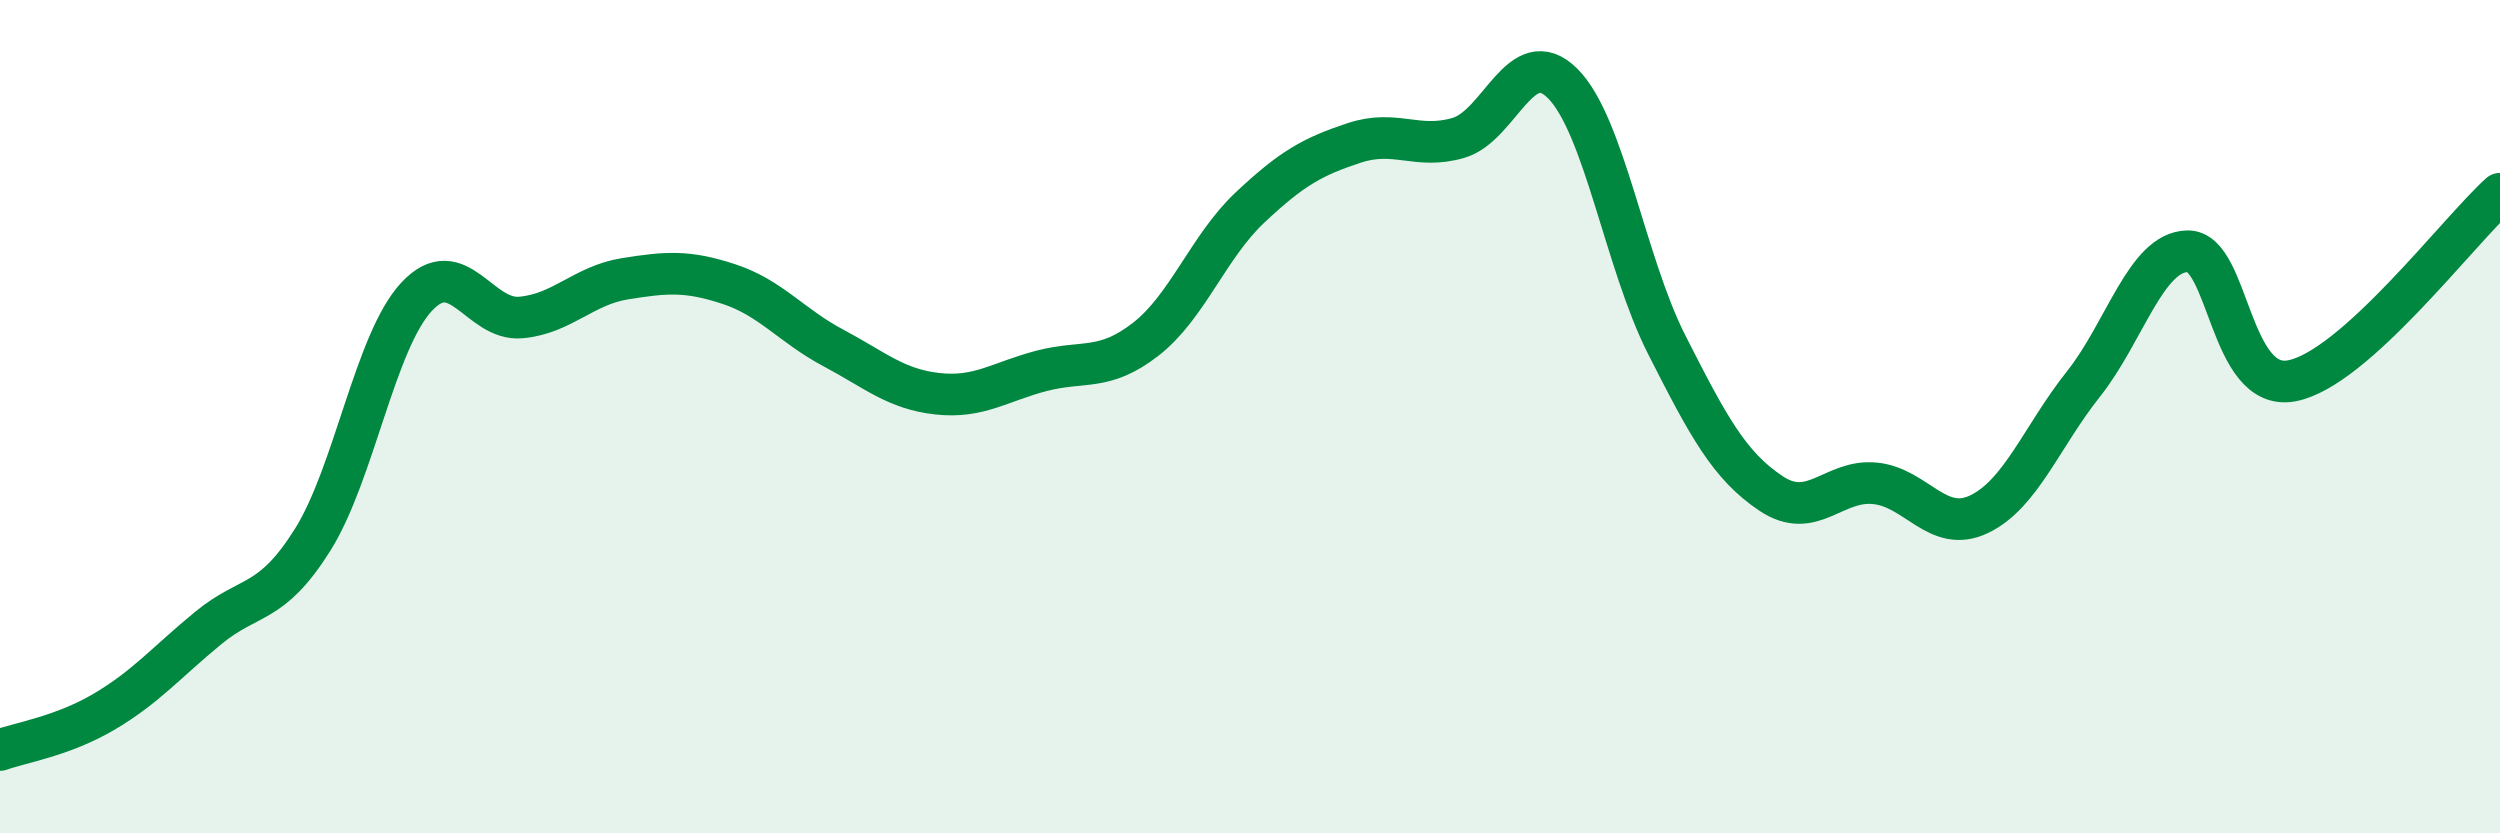
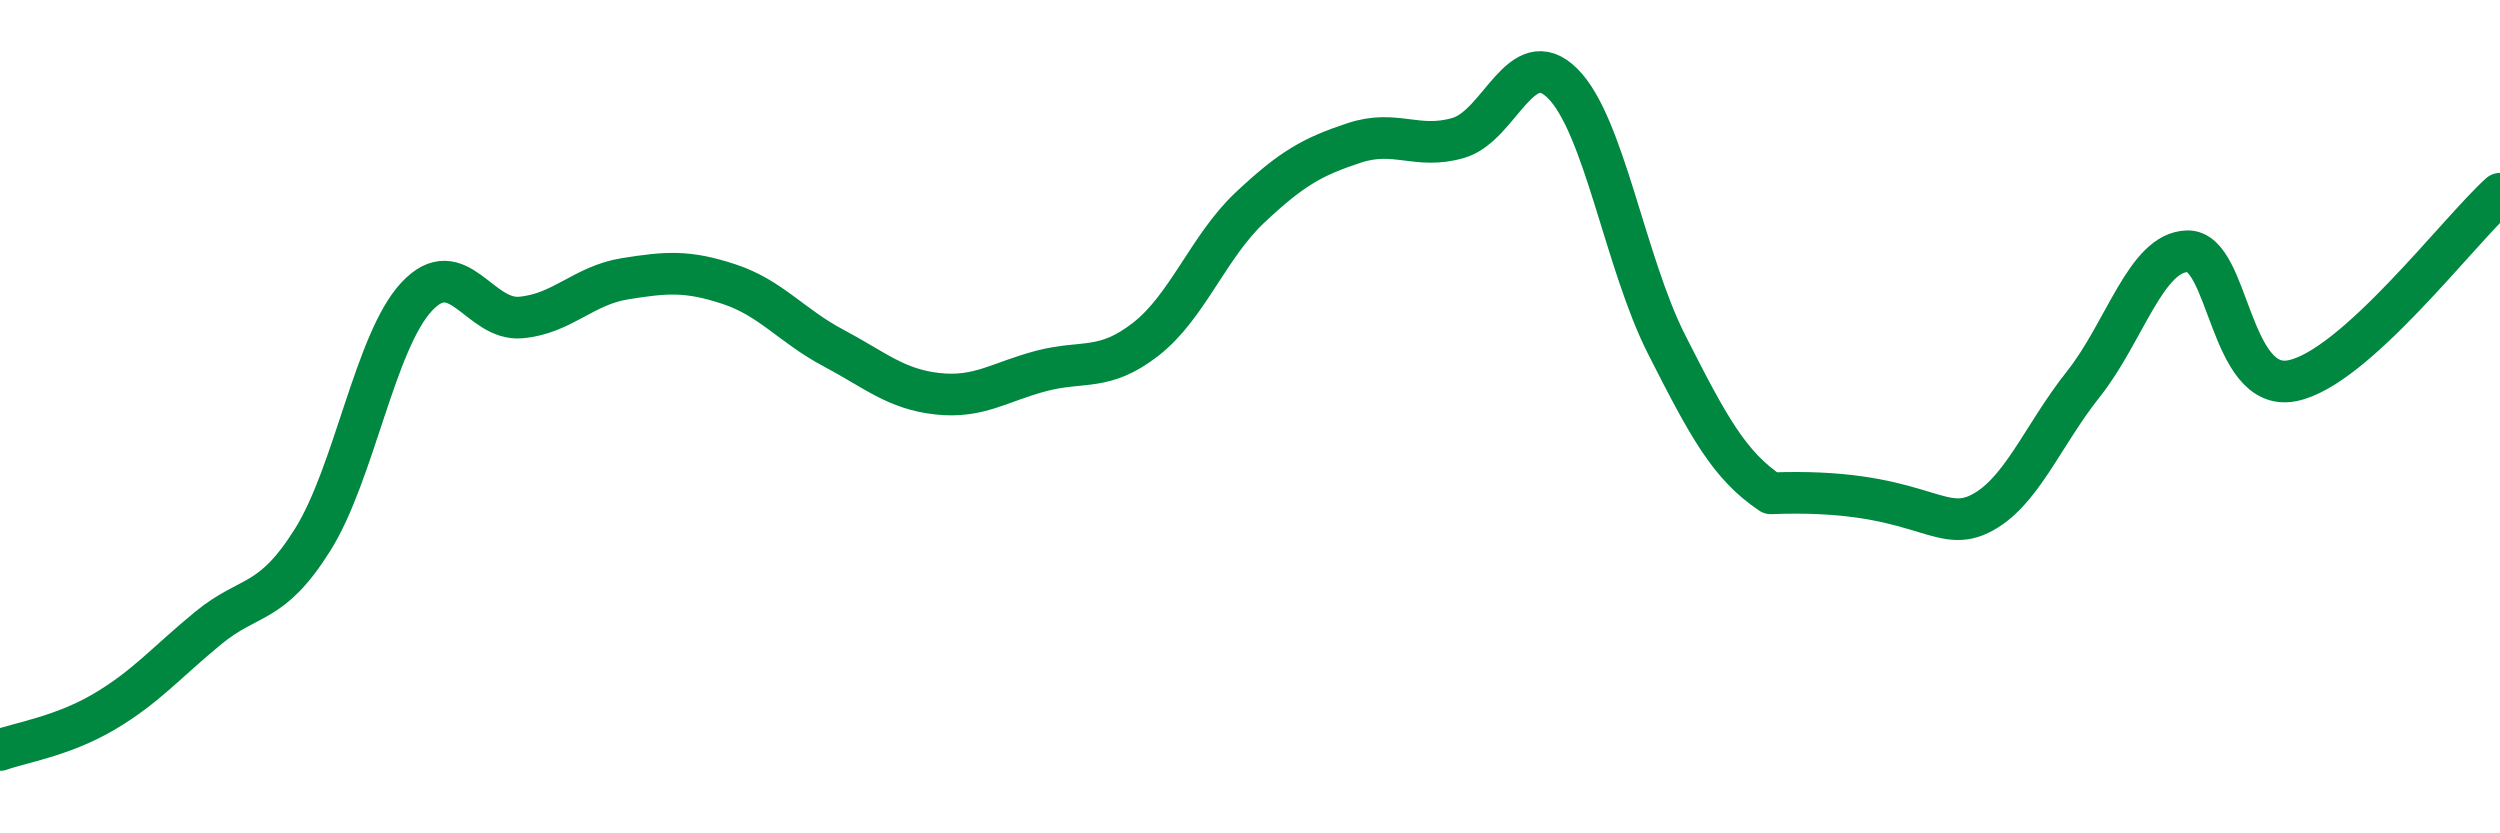
<svg xmlns="http://www.w3.org/2000/svg" width="60" height="20" viewBox="0 0 60 20">
-   <path d="M 0,18 C 0.5,17.82 1.5,17.67 2.5,17.08 C 3.5,16.49 4,15.89 5,15.07 C 6,14.25 6.5,14.55 7.5,12.96 C 8.5,11.37 9,8.19 10,7.12 C 11,6.05 11.5,7.71 12.5,7.62 C 13.5,7.53 14,6.85 15,6.69 C 16,6.53 16.5,6.49 17.5,6.82 C 18.5,7.15 19,7.82 20,8.35 C 21,8.88 21.5,9.34 22.5,9.45 C 23.5,9.56 24,9.16 25,8.9 C 26,8.64 26.5,8.92 27.5,8.14 C 28.5,7.36 29,5.92 30,4.98 C 31,4.04 31.5,3.76 32.5,3.43 C 33.5,3.1 34,3.6 35,3.31 C 36,3.02 36.5,1.01 37.5,2 C 38.5,2.99 39,6.3 40,8.27 C 41,10.24 41.5,11.17 42.5,11.84 C 43.5,12.51 44,11.5 45,11.6 C 46,11.7 46.5,12.82 47.5,12.34 C 48.5,11.86 49,10.48 50,9.22 C 51,7.96 51.5,6.05 52.5,6.03 C 53.5,6.01 53.5,9.42 55,9.14 C 56.5,8.86 59,5.55 60,4.65L60 20L0 20Z" fill="#008740" opacity="0.1" stroke-linecap="round" stroke-linejoin="round" />
-   <path d="M 0,18 C 0.5,17.82 1.5,17.67 2.5,17.08 C 3.5,16.49 4,15.89 5,15.07 C 6,14.25 6.5,14.55 7.5,12.96 C 8.5,11.37 9,8.19 10,7.12 C 11,6.05 11.5,7.71 12.5,7.62 C 13.5,7.53 14,6.85 15,6.69 C 16,6.53 16.5,6.49 17.5,6.82 C 18.5,7.15 19,7.82 20,8.35 C 21,8.88 21.5,9.34 22.5,9.45 C 23.5,9.56 24,9.16 25,8.9 C 26,8.64 26.5,8.92 27.5,8.14 C 28.5,7.36 29,5.92 30,4.98 C 31,4.04 31.5,3.76 32.5,3.43 C 33.5,3.1 34,3.6 35,3.31 C 36,3.02 36.5,1.01 37.5,2 C 38.5,2.99 39,6.3 40,8.27 C 41,10.24 41.5,11.17 42.5,11.84 C 43.5,12.51 44,11.5 45,11.6 C 46,11.7 46.5,12.82 47.5,12.34 C 48.5,11.86 49,10.48 50,9.22 C 51,7.96 51.5,6.05 52.5,6.03 C 53.5,6.01 53.5,9.42 55,9.14 C 56.5,8.86 59,5.55 60,4.65" stroke="#008740" stroke-width="1" fill="none" stroke-linecap="round" stroke-linejoin="round" />
+   <path d="M 0,18 C 0.5,17.82 1.5,17.67 2.5,17.08 C 3.5,16.49 4,15.89 5,15.07 C 6,14.25 6.5,14.55 7.5,12.96 C 8.5,11.37 9,8.19 10,7.12 C 11,6.05 11.5,7.71 12.5,7.62 C 13.5,7.53 14,6.85 15,6.69 C 16,6.53 16.5,6.49 17.5,6.82 C 18.5,7.15 19,7.82 20,8.35 C 21,8.88 21.5,9.34 22.5,9.45 C 23.5,9.56 24,9.16 25,8.9 C 26,8.64 26.5,8.92 27.5,8.14 C 28.5,7.36 29,5.92 30,4.98 C 31,4.04 31.5,3.76 32.5,3.43 C 33.5,3.1 34,3.6 35,3.31 C 36,3.02 36.5,1.01 37.5,2 C 38.5,2.99 39,6.3 40,8.27 C 41,10.24 41.5,11.17 42.5,11.84 C 46,11.7 46.5,12.82 47.5,12.34 C 48.5,11.86 49,10.48 50,9.22 C 51,7.96 51.5,6.05 52.5,6.03 C 53.5,6.01 53.5,9.42 55,9.14 C 56.5,8.86 59,5.55 60,4.65" stroke="#008740" stroke-width="1" fill="none" stroke-linecap="round" stroke-linejoin="round" />
</svg>